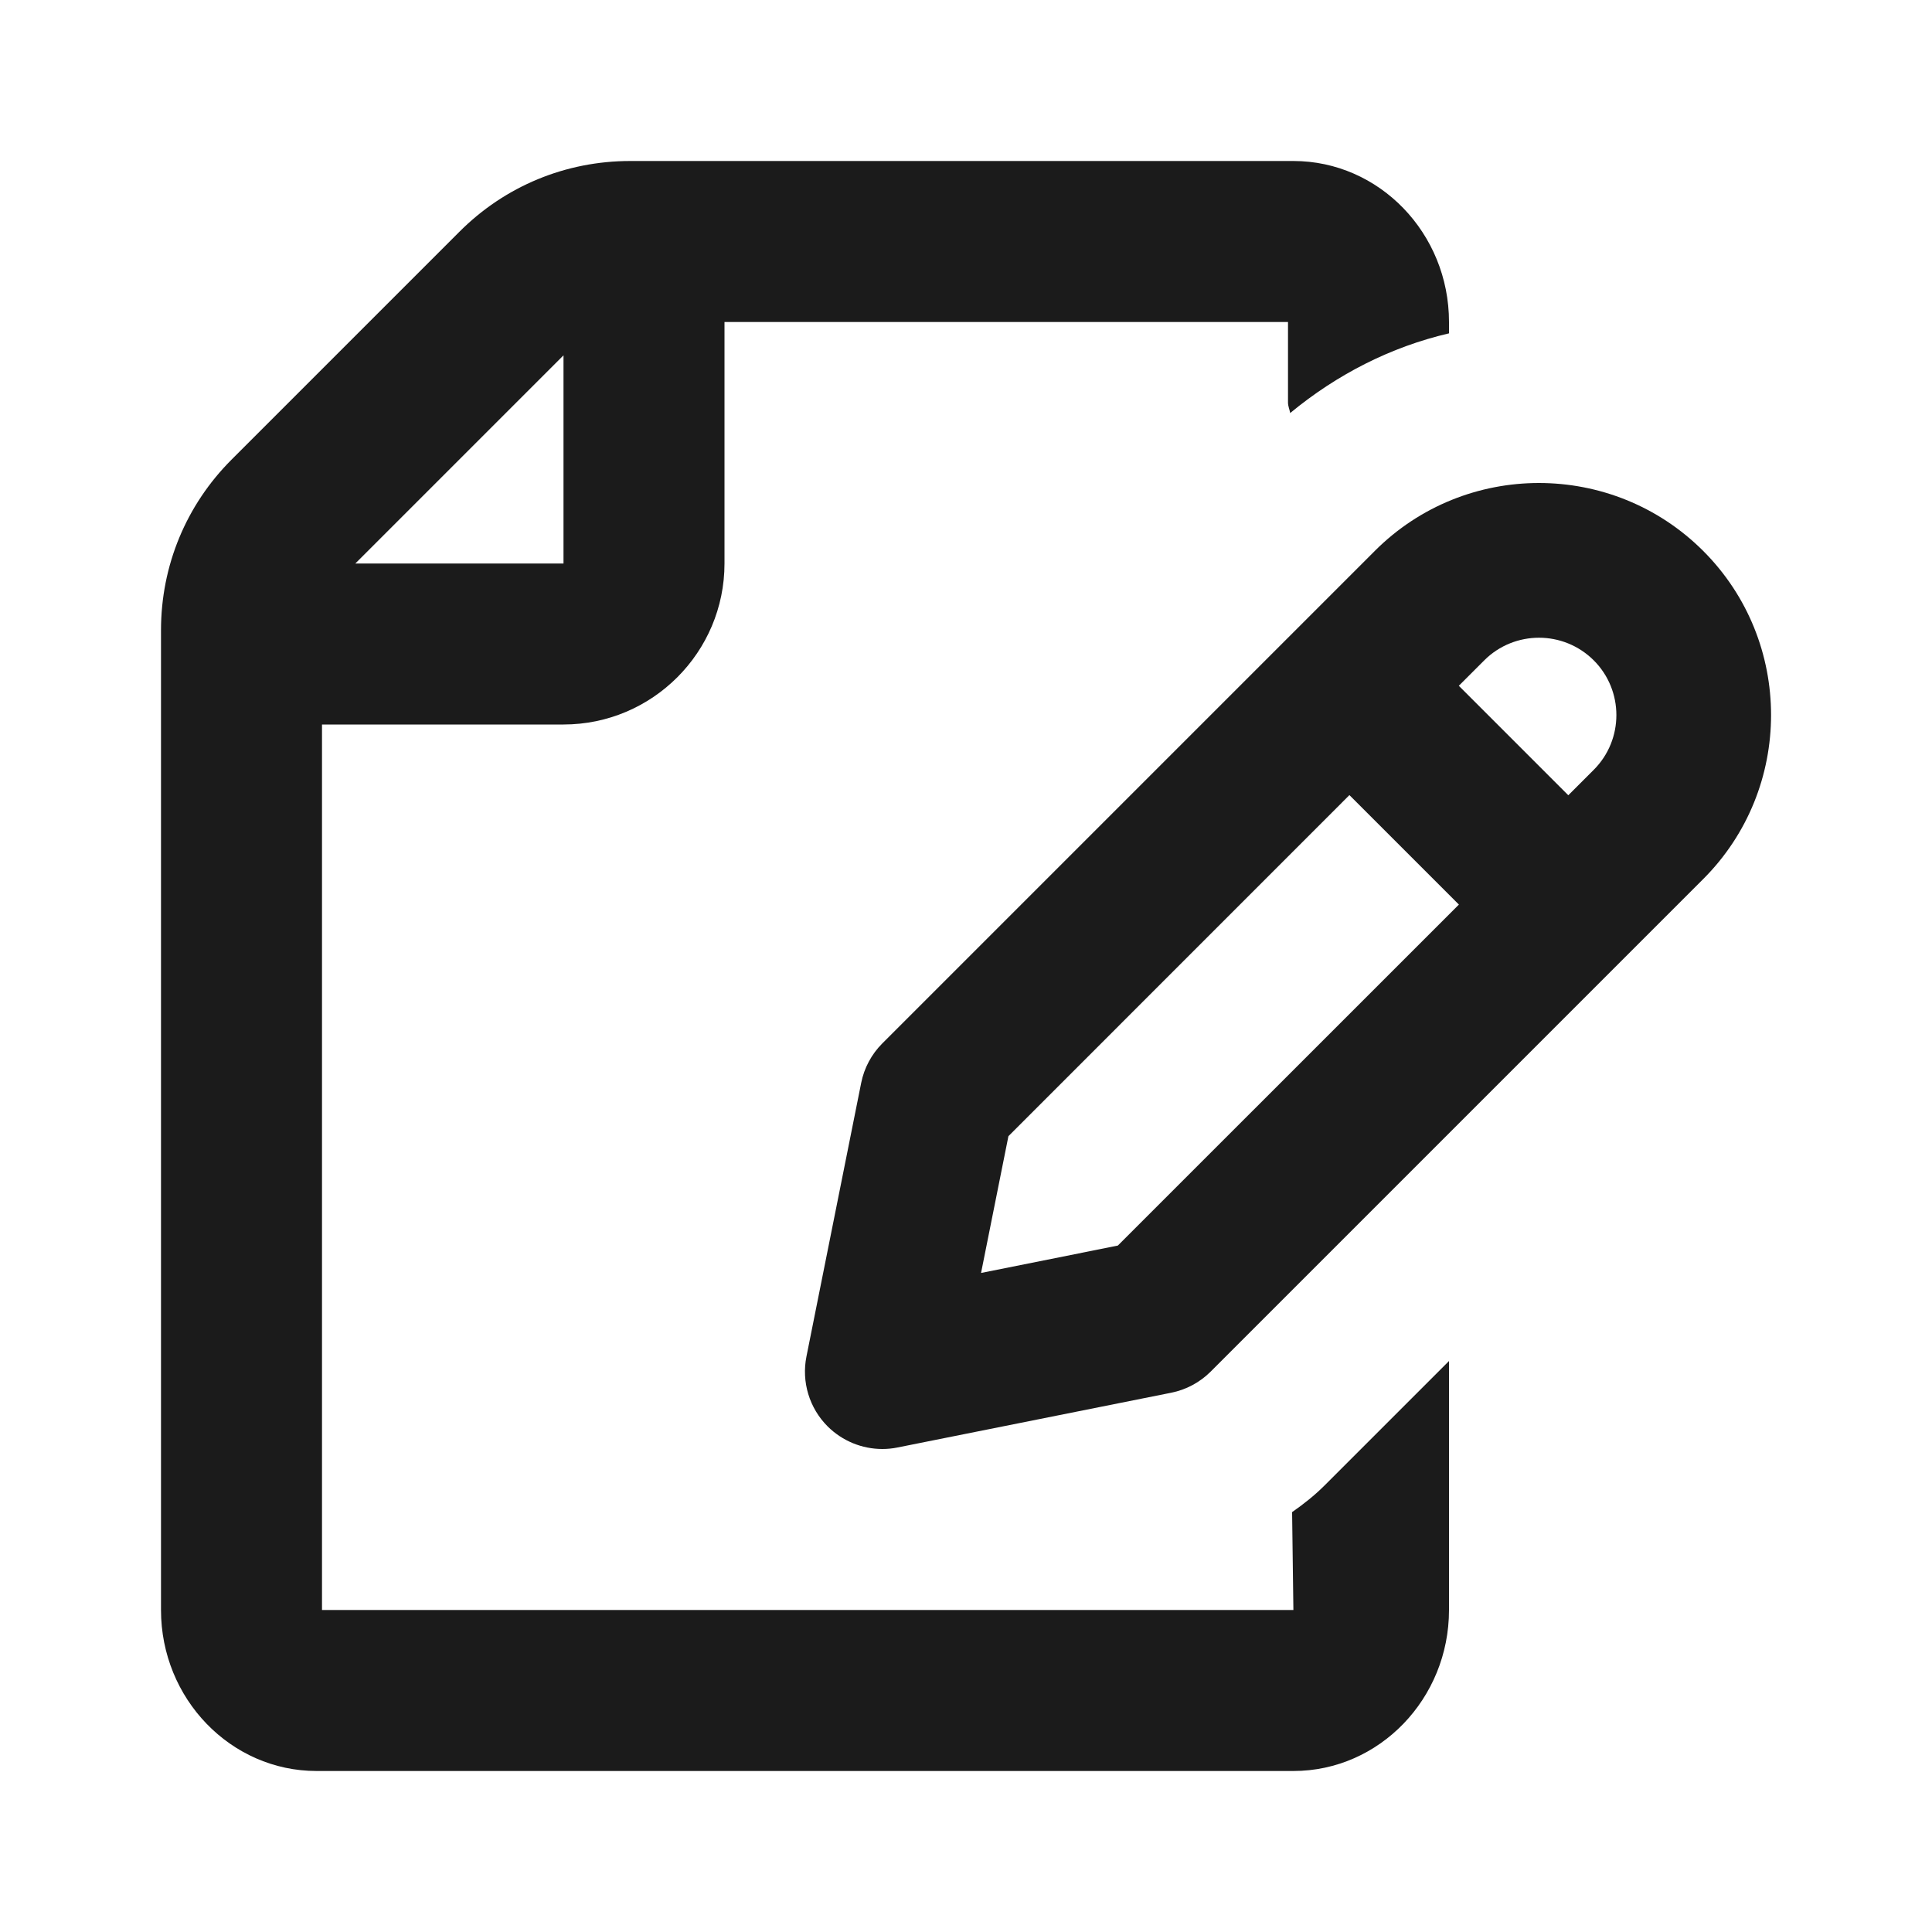
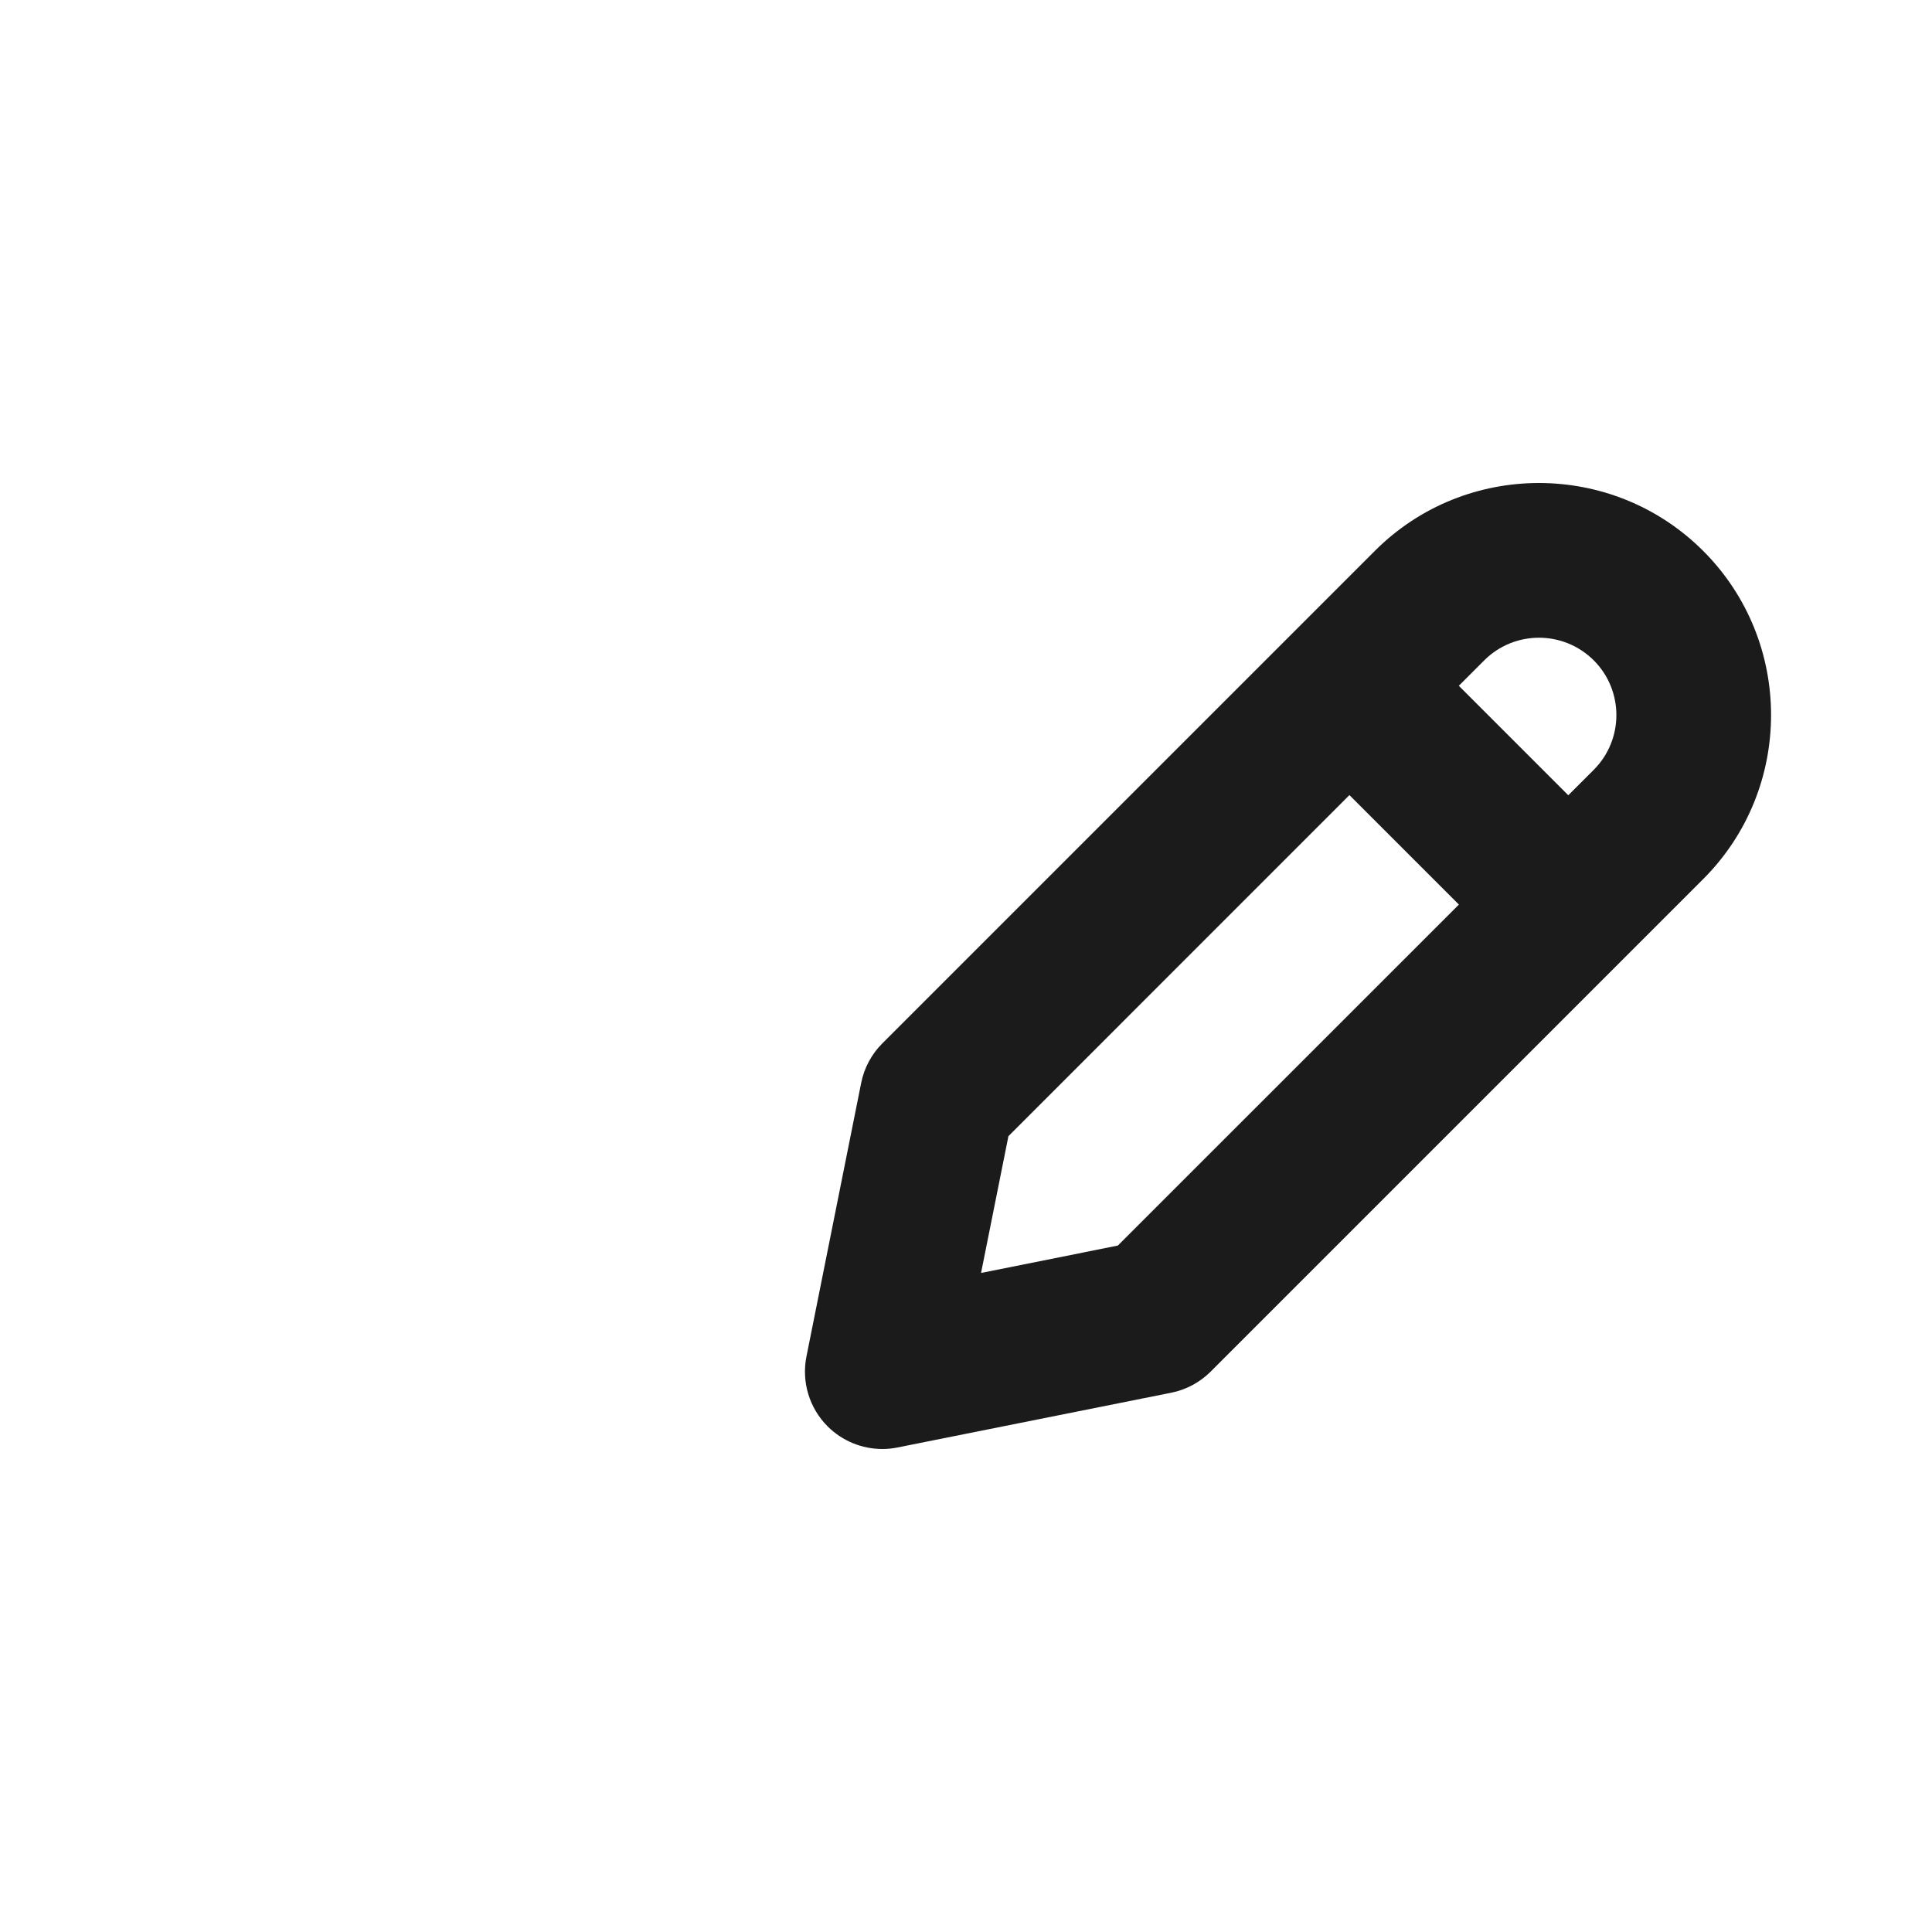
<svg xmlns="http://www.w3.org/2000/svg" width="24" height="24" viewBox="0 0 24 24" fill="none">
-   <path d="M16.454 18.453C16.33 18.577 16.193 18.685 16.051 18.784L16.067 20H4V9H7C8.103 9 9 8.103 9 7V4H16V5C16 5.047 16.02 5.087 16.027 5.131C16.608 4.651 17.275 4.31 18 4.141V4C18 2.897 17.133 2 16.067 2H7.829C7.027 2 6.273 2.312 5.707 2.879L2.879 5.707C2.312 6.273 2 7.027 2 7.829V20C2 21.103 2.867 22 3.933 22H16.067C17.133 22 18 21.103 18 20V16.907L16.454 18.453ZM7 4.414V7H4.414L7 4.414Z" fill="#1B1B1B" />
  <path d="M10.961 18C11.023 18 11.087 17.994 11.15 17.981L14.549 17.301C14.735 17.264 14.906 17.172 15.04 17.038L21.157 10.921C22.282 9.797 22.282 7.967 21.157 6.843C20.594 6.281 19.856 6 19.117 6C18.379 6 17.64 6.281 17.078 6.844L10.961 12.961C10.827 13.095 10.735 13.266 10.698 13.452L10.018 16.851C9.955 17.166 10.054 17.492 10.281 17.719C10.464 17.901 10.709 18 10.961 18ZM18.438 8.203C18.625 8.016 18.872 7.922 19.118 7.922C19.364 7.922 19.61 8.016 19.798 8.203C20.173 8.578 20.173 9.188 19.798 9.563L19.482 9.879L18.122 8.519L18.438 8.203ZM12.527 14.114L16.763 9.877L18.123 11.237L13.886 15.473L12.187 15.813L12.527 14.114Z" fill="#1B1B1B" />
</svg>